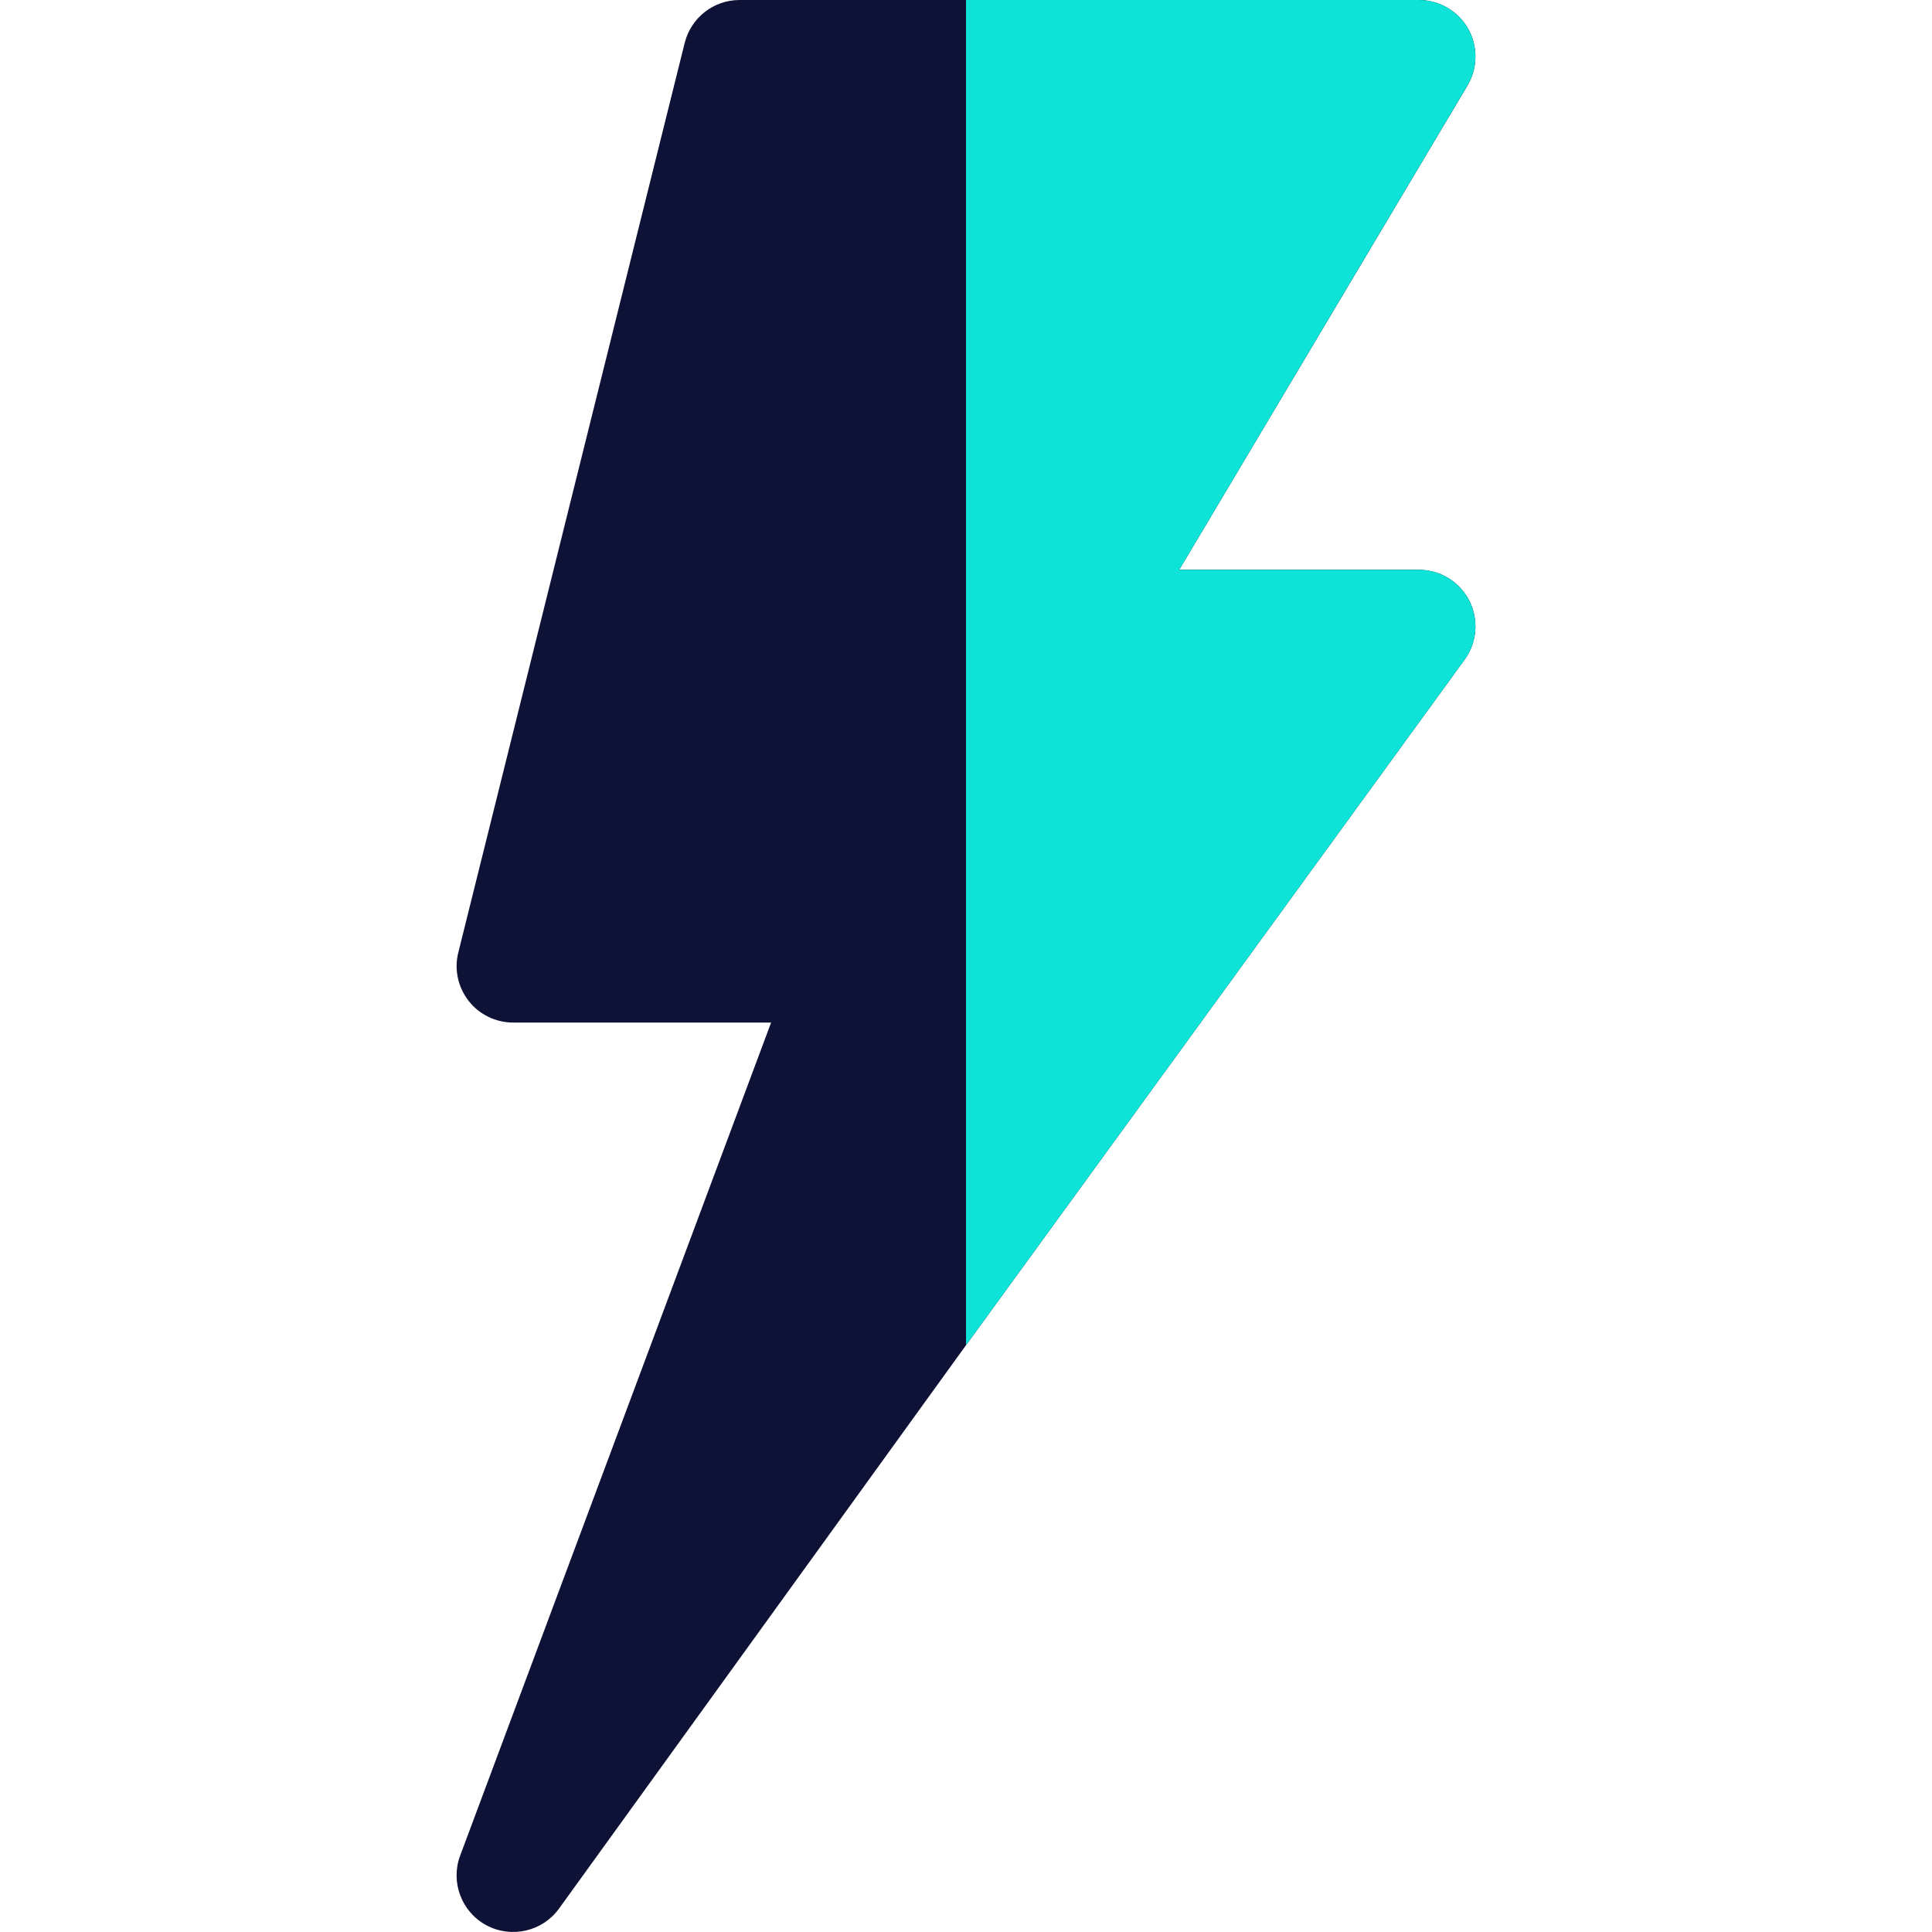
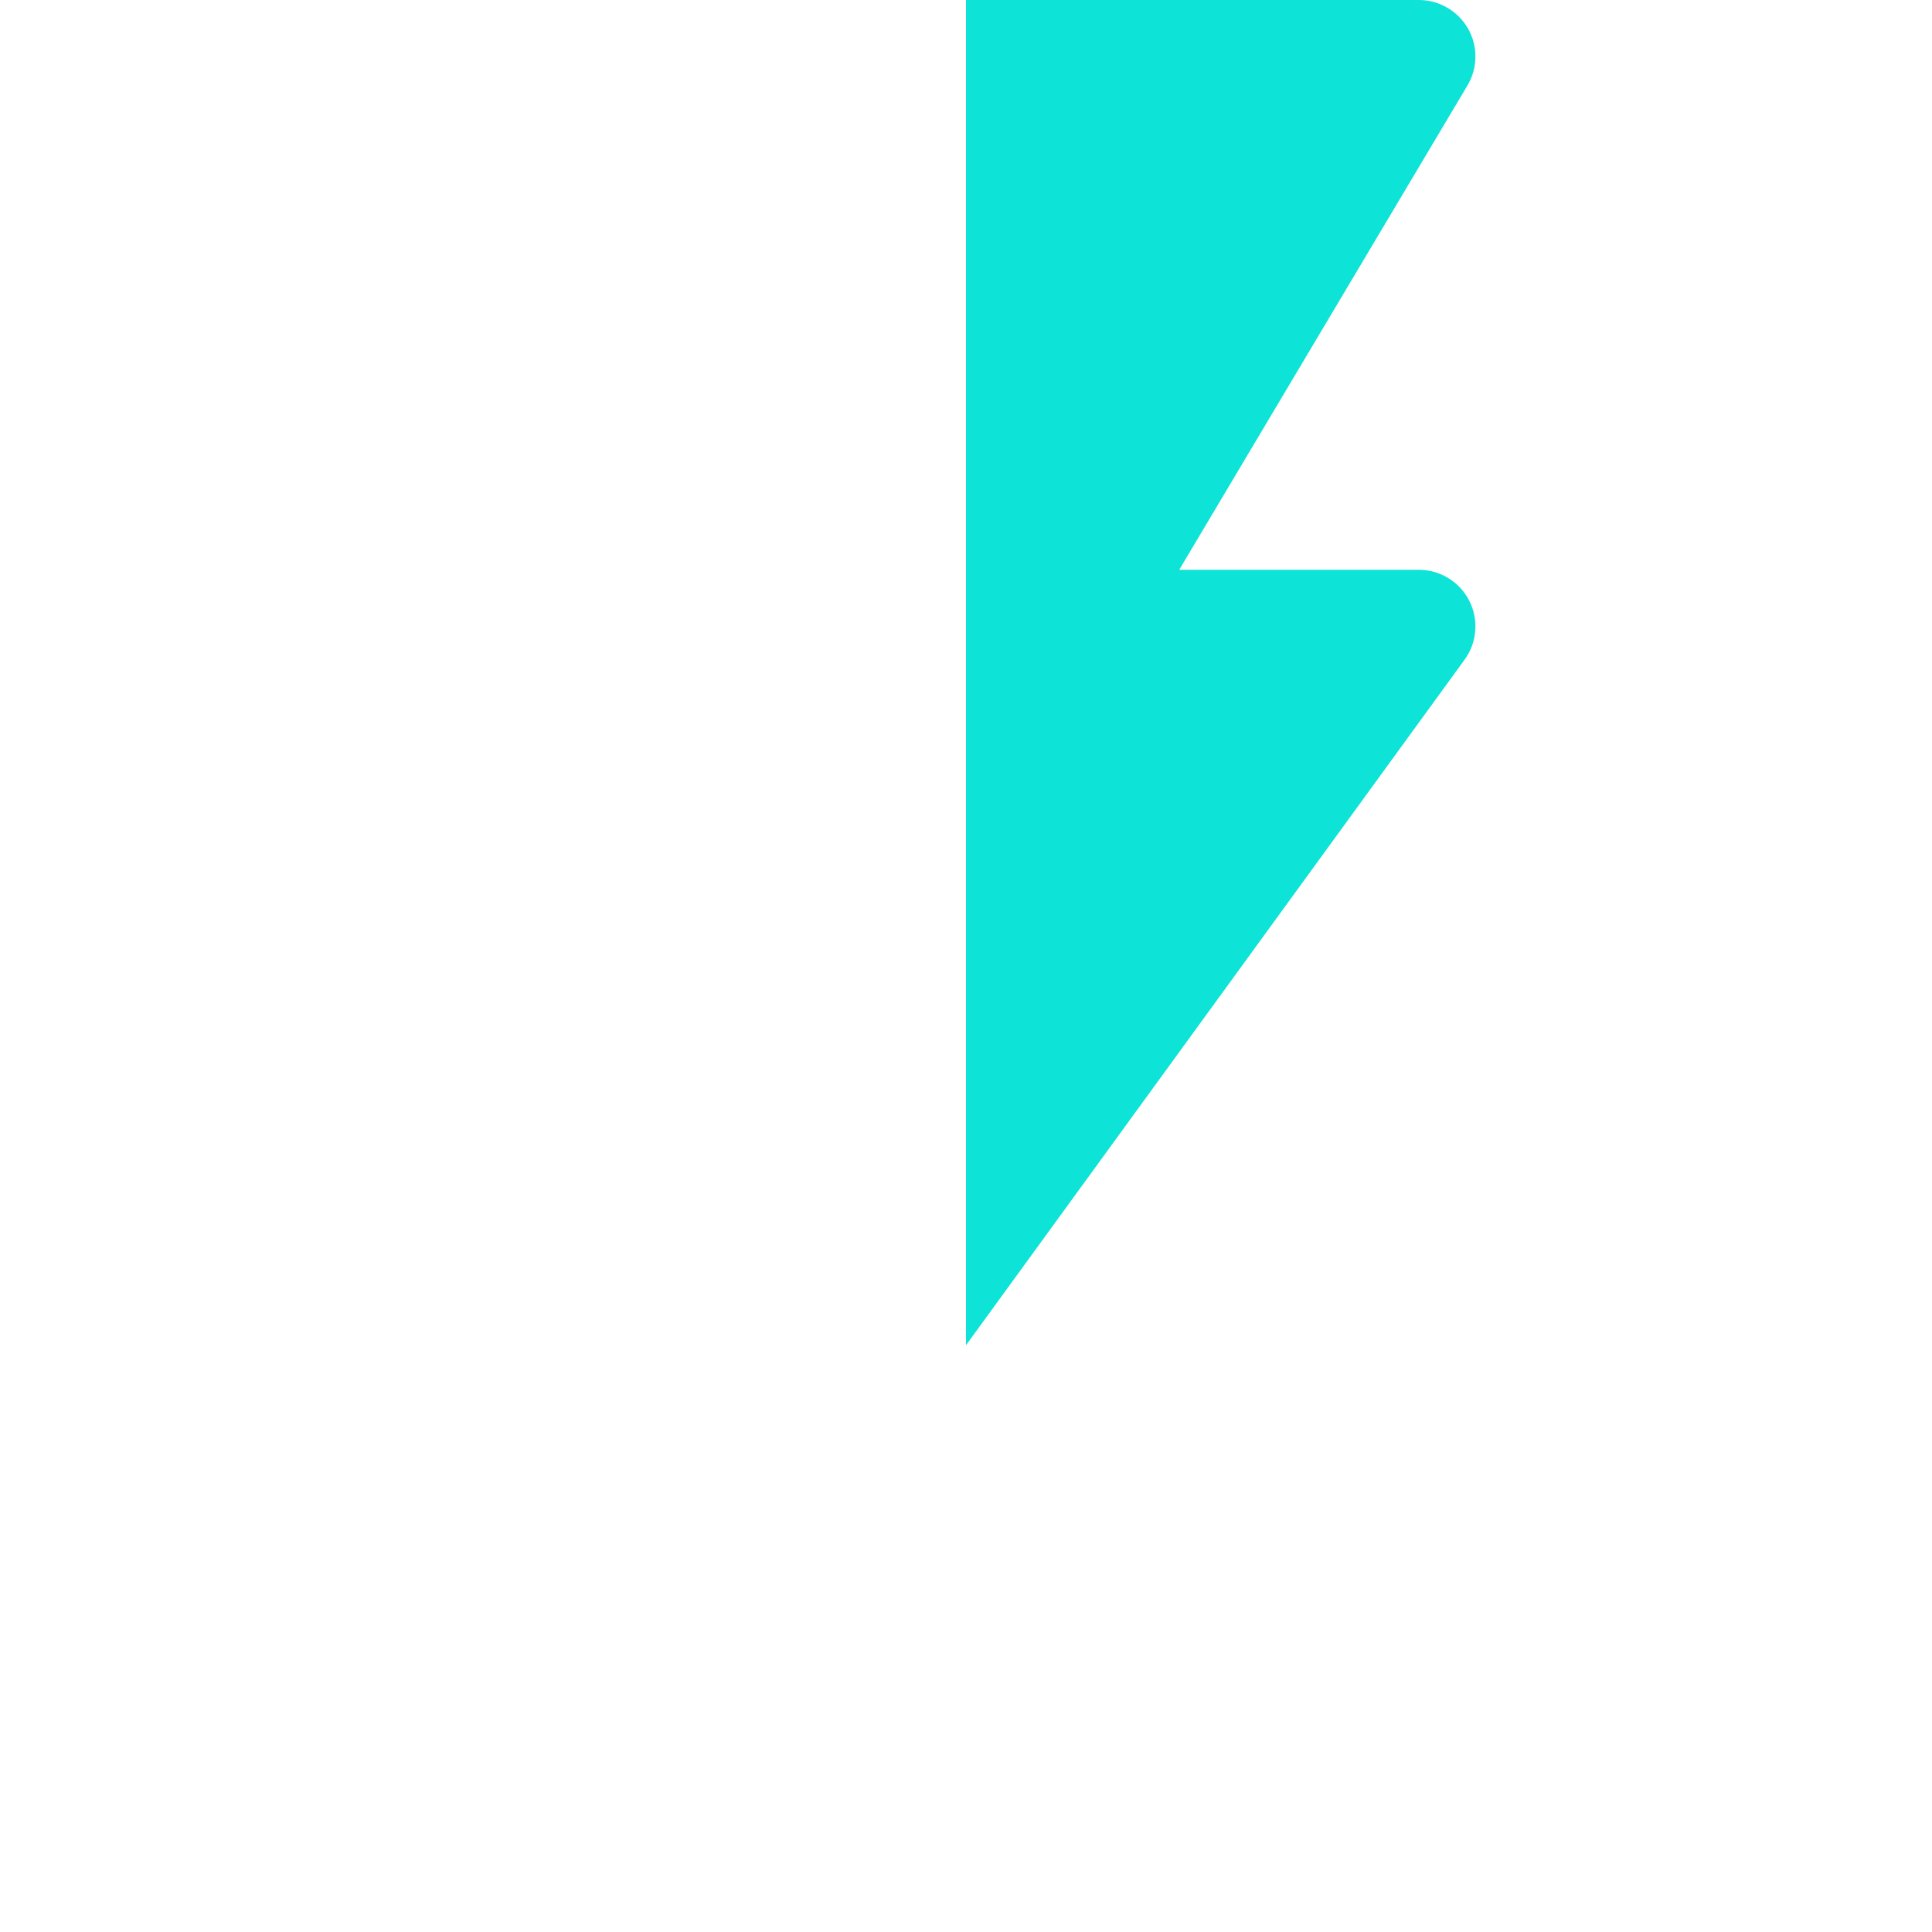
<svg xmlns="http://www.w3.org/2000/svg" width="25" height="25" viewBox="0 0 25 25" fill="none">
-   <path d="M18.36 7.373H15.259L18.988 1.109C19.123 0.883 19.127 0.601 18.997 0.371C18.867 0.142 18.623 0 18.36 0H12.5H9.57C9.234 0 8.942 0.229 8.86 0.555L5.931 12.323C5.875 12.541 5.925 12.773 6.064 12.951C6.202 13.129 6.416 13.232 6.641 13.232H9.978L5.955 24.01C5.826 24.353 5.971 24.739 6.294 24.913C6.618 25.086 7.019 24.993 7.233 24.698L12.5 17.407L18.952 8.536C19.114 8.314 19.137 8.019 19.013 7.773C18.887 7.528 18.635 7.373 18.36 7.373Z" fill="#0E1236" />
  <path d="M19.012 7.773C18.887 7.528 18.635 7.373 18.359 7.373H15.259L18.987 1.109C19.123 0.883 19.127 0.601 18.997 0.371C18.866 0.142 18.623 0 18.359 0H12.5V17.407L18.952 8.536C19.114 8.314 19.137 8.019 19.012 7.773Z" fill="#0DE3D6" />
</svg>